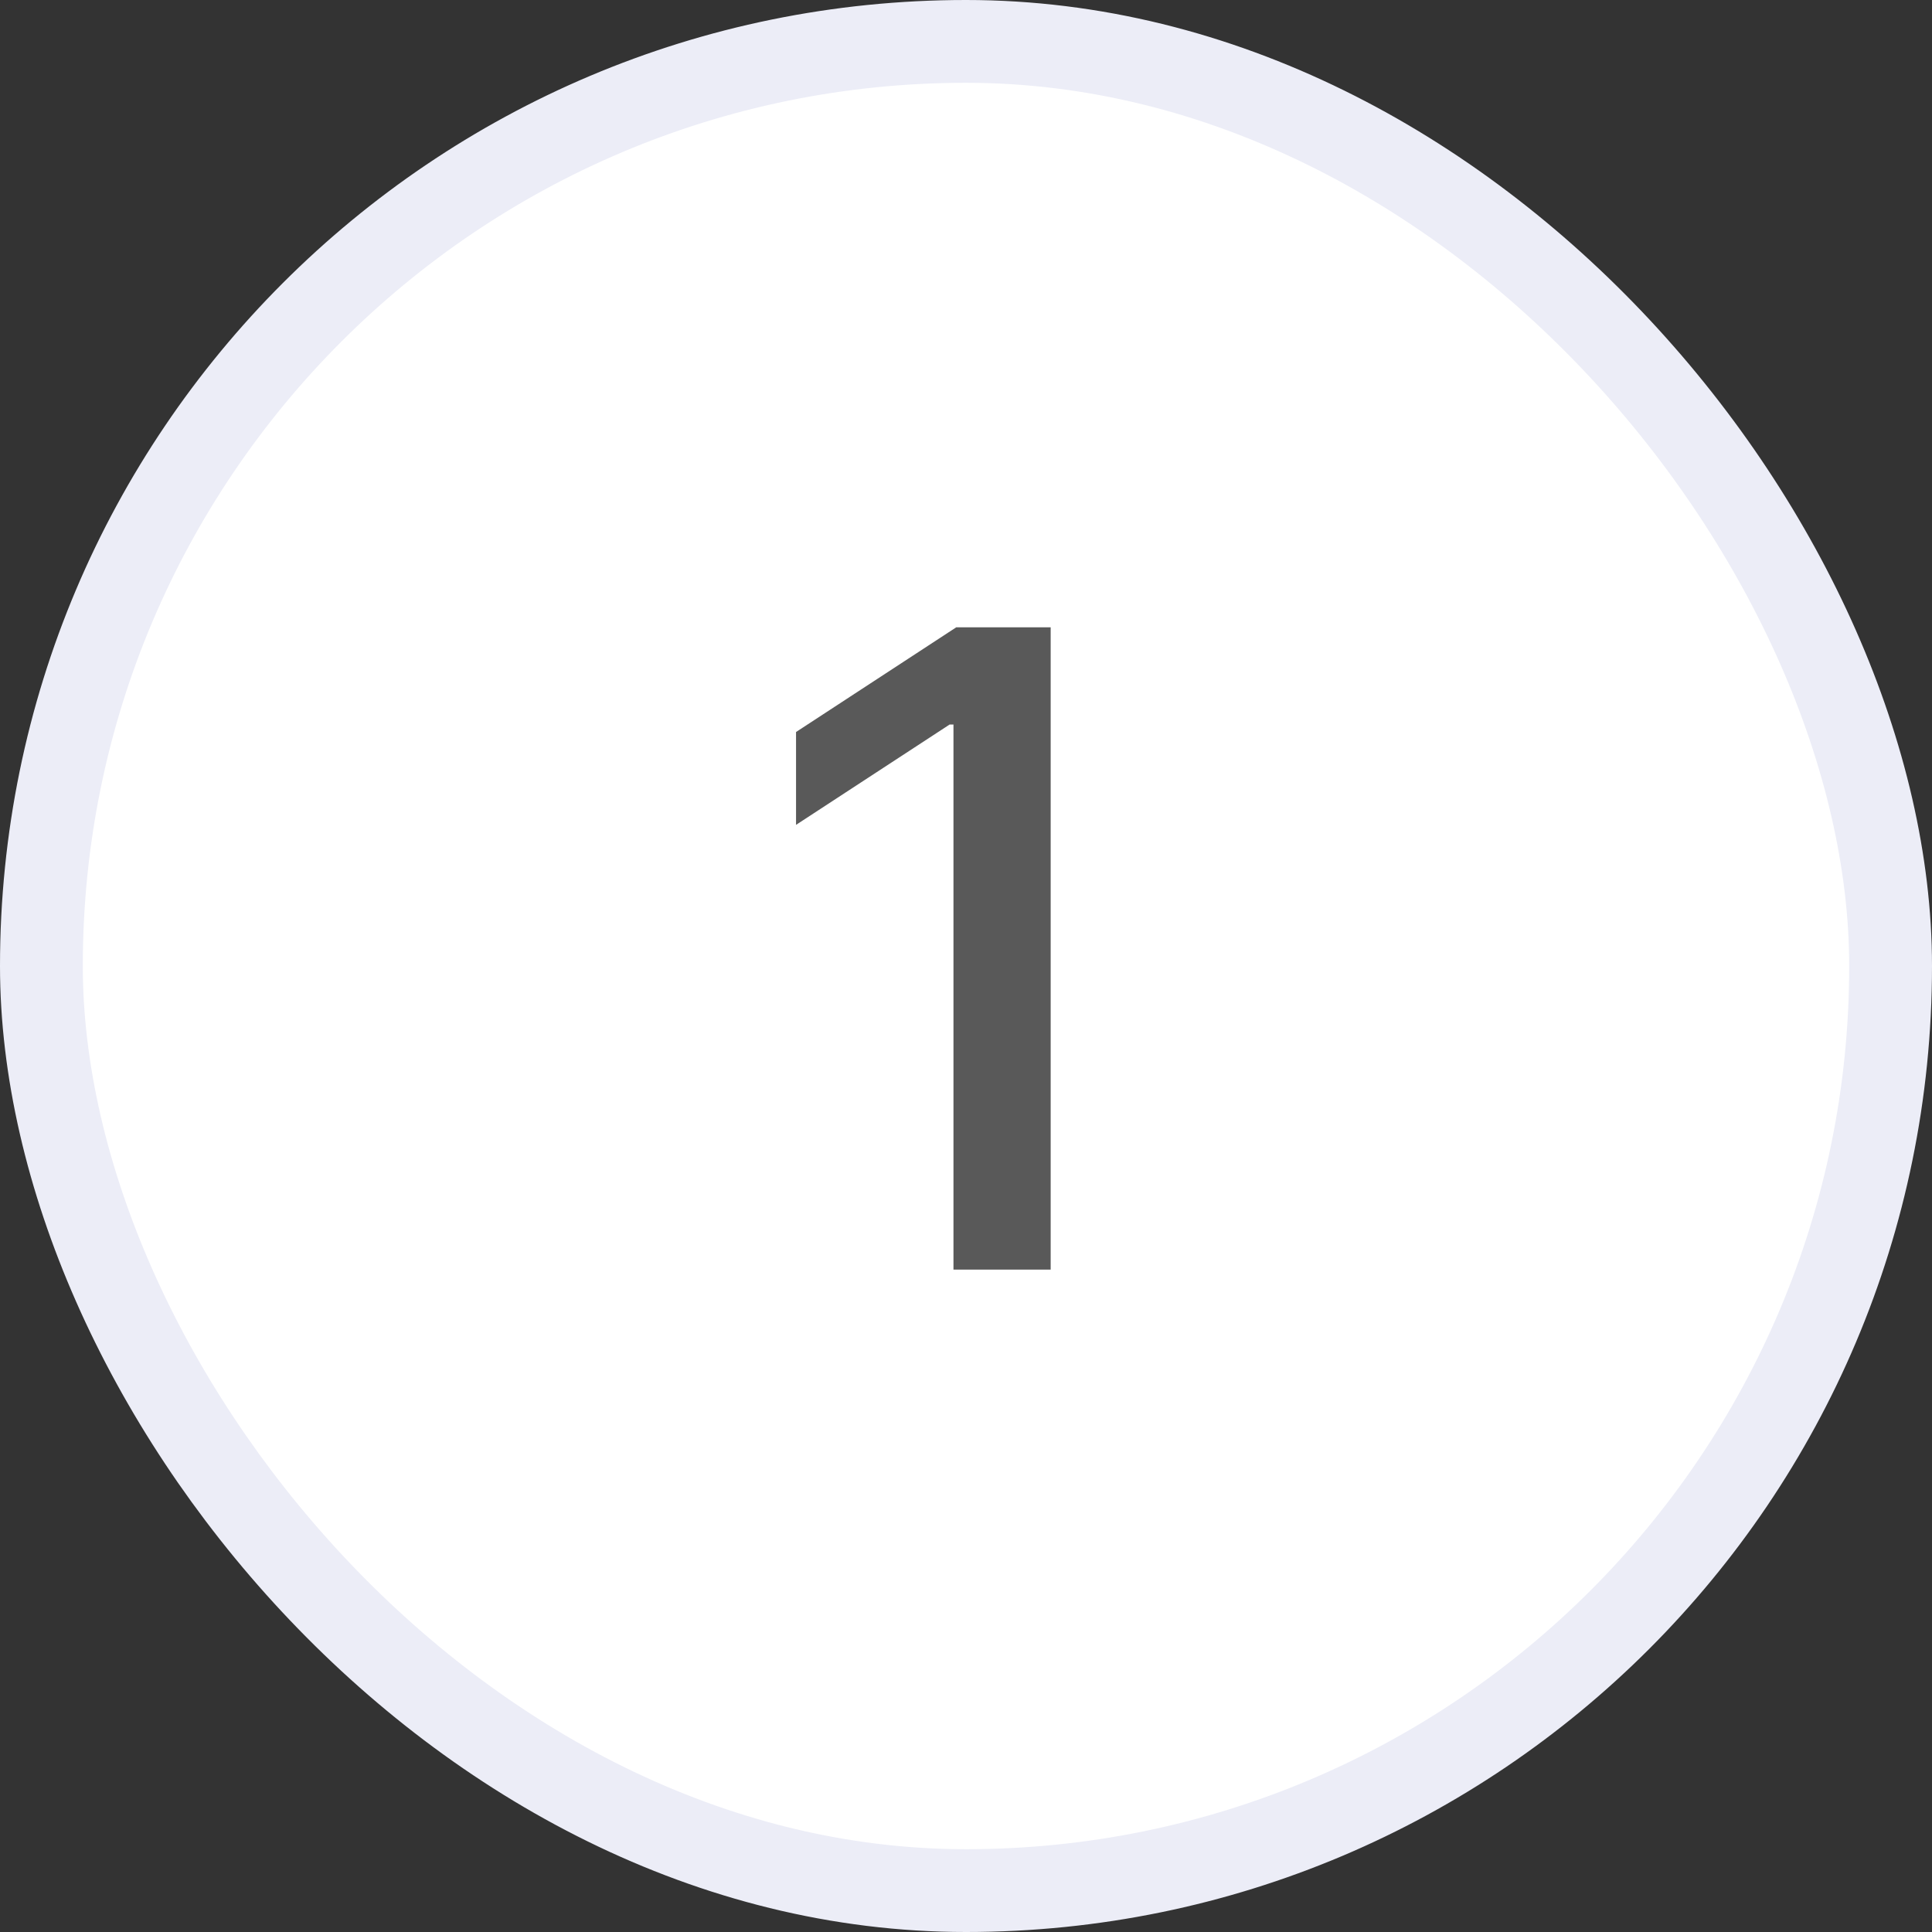
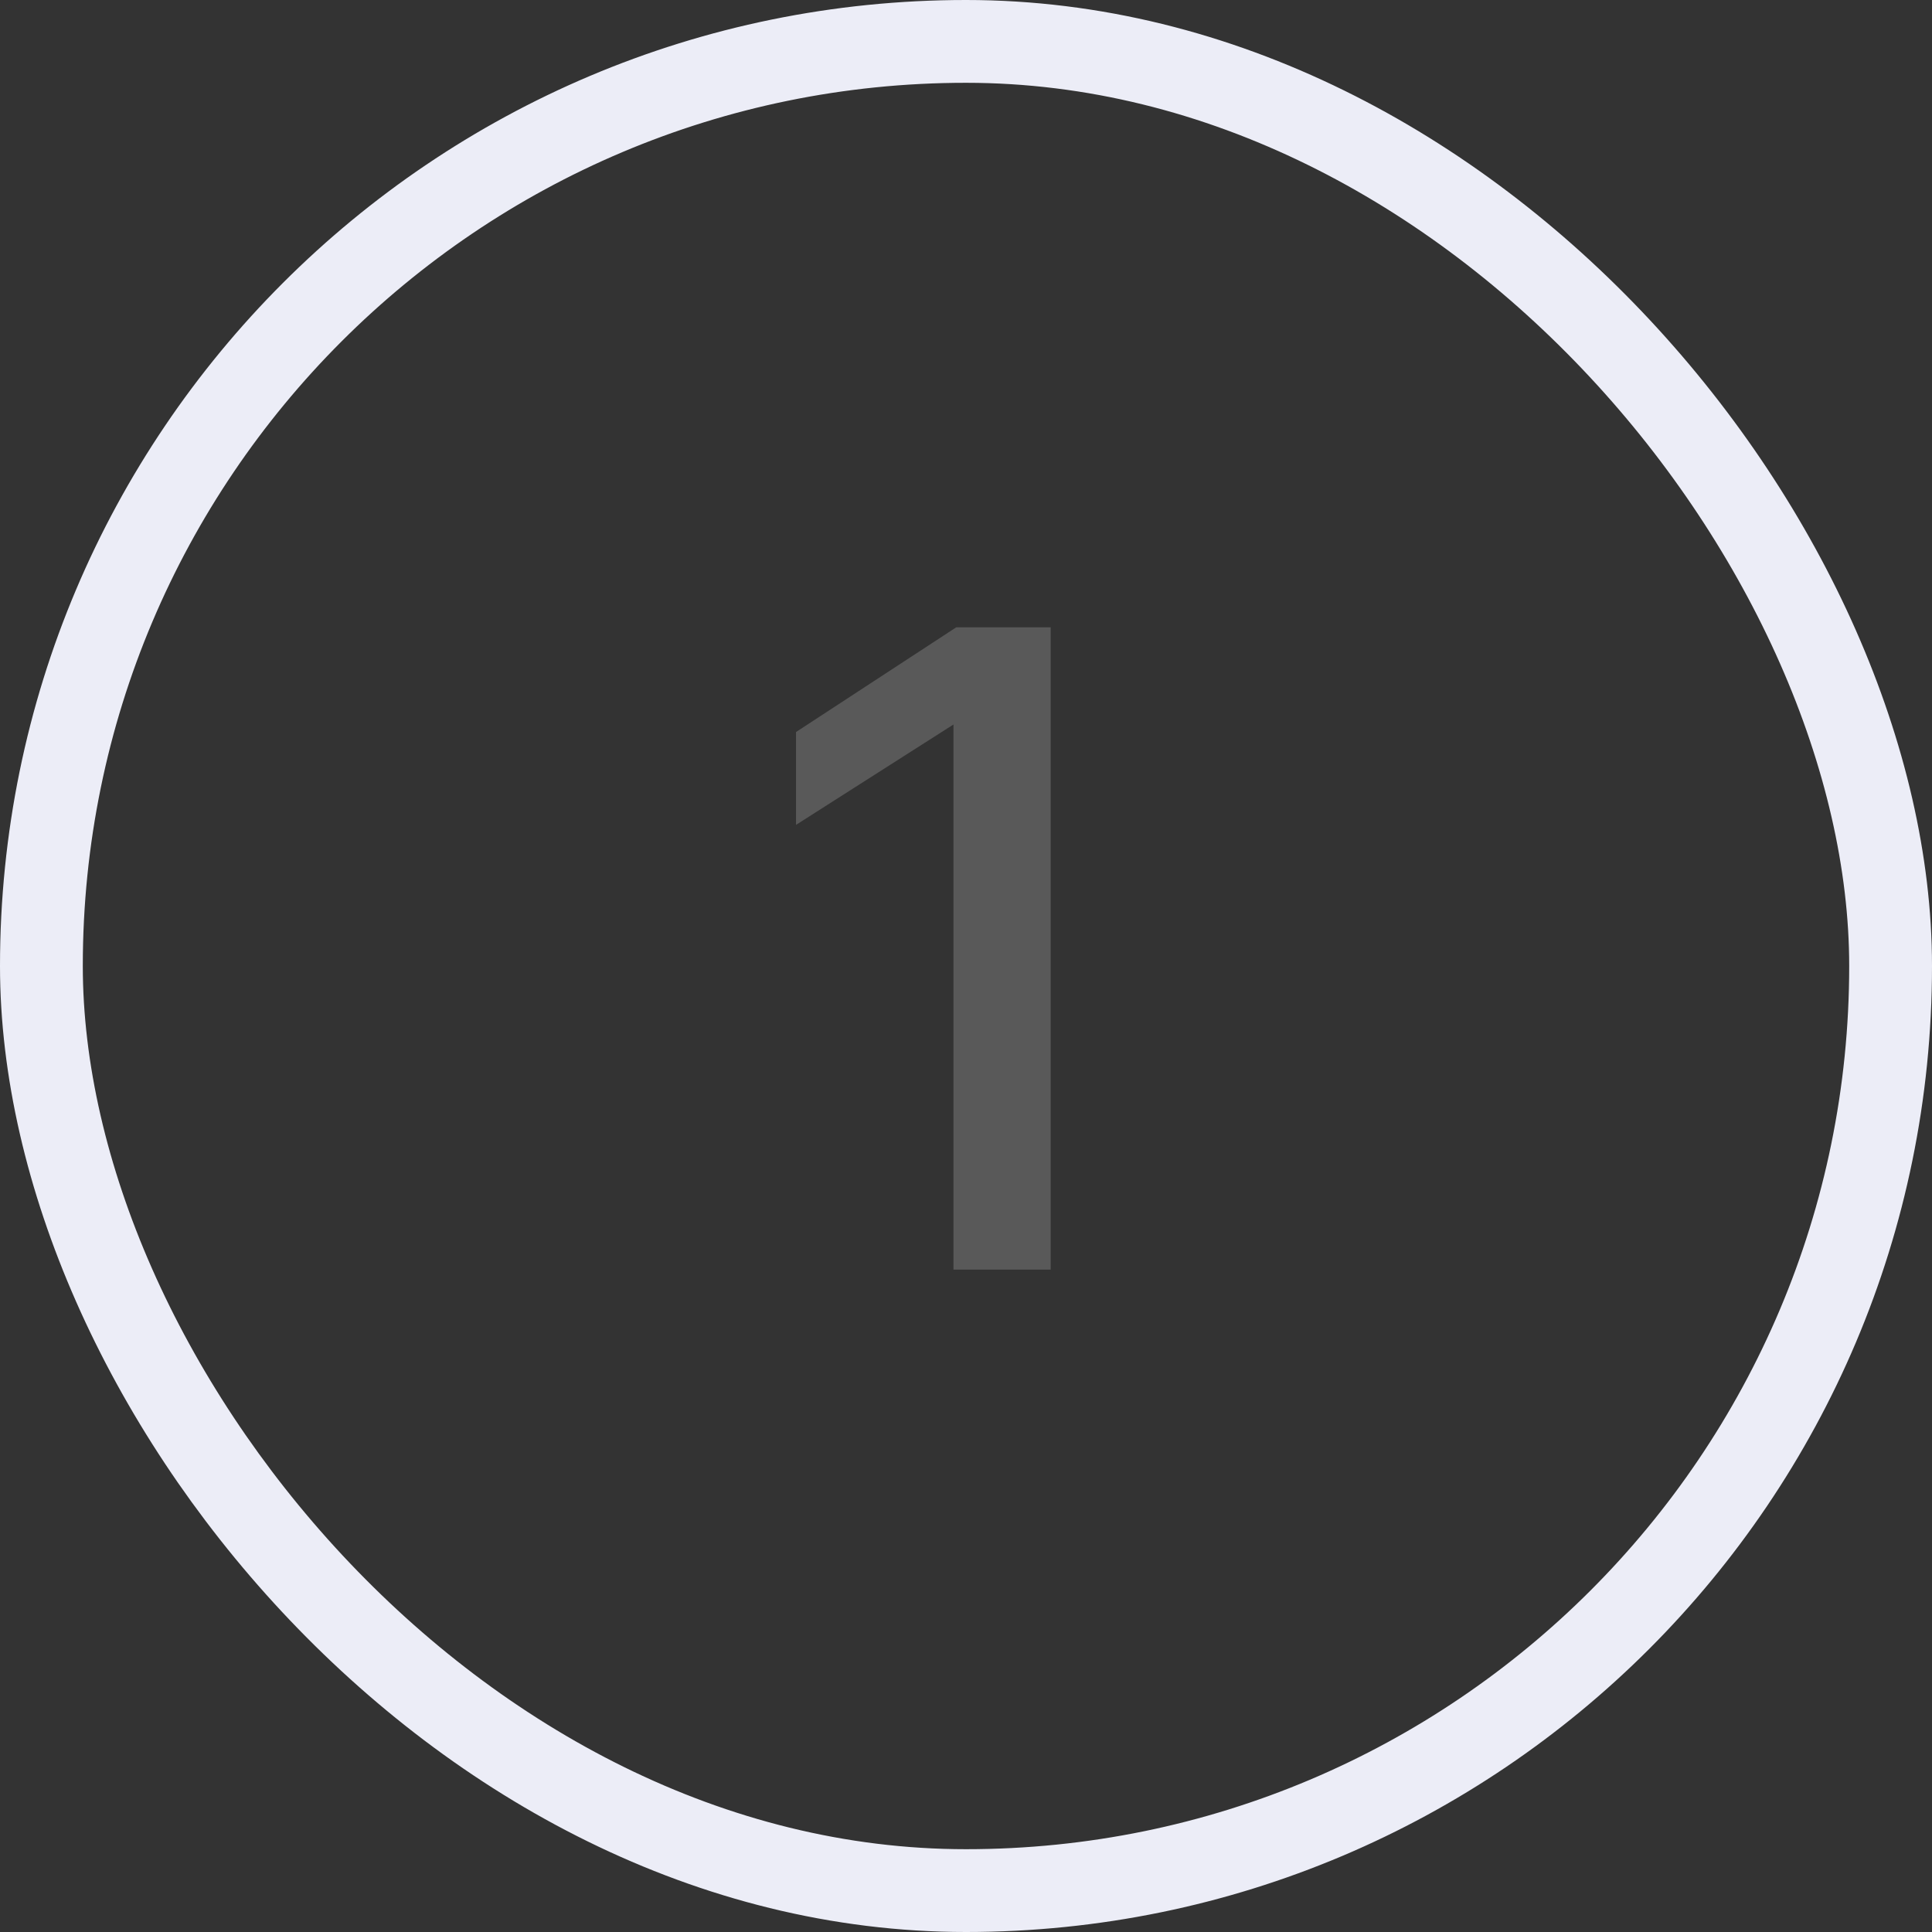
<svg xmlns="http://www.w3.org/2000/svg" width="35" height="35" viewBox="0 0 35 35" fill="none">
  <rect x="0" y="0" width="35" height="35" fill="#333333" stroke="none" />
-   <rect x="0.75" y="0.75" width="33.5" height="33.5" rx="16.75" fill="white" />
  <rect x="0.75" y="0.75" width="33.5" height="33.5" rx="16.75" stroke="#ECEDF7" stroke-width="1.5" />
-   <path d="M19.034 11.364V23H17.273V13.125H17.204L14.421 14.943V13.261L17.324 11.364H19.034Z" fill="#595959" />
+   <path d="M19.034 11.364V23H17.273V13.125L14.421 14.943V13.261L17.324 11.364H19.034Z" fill="#595959" />
</svg>